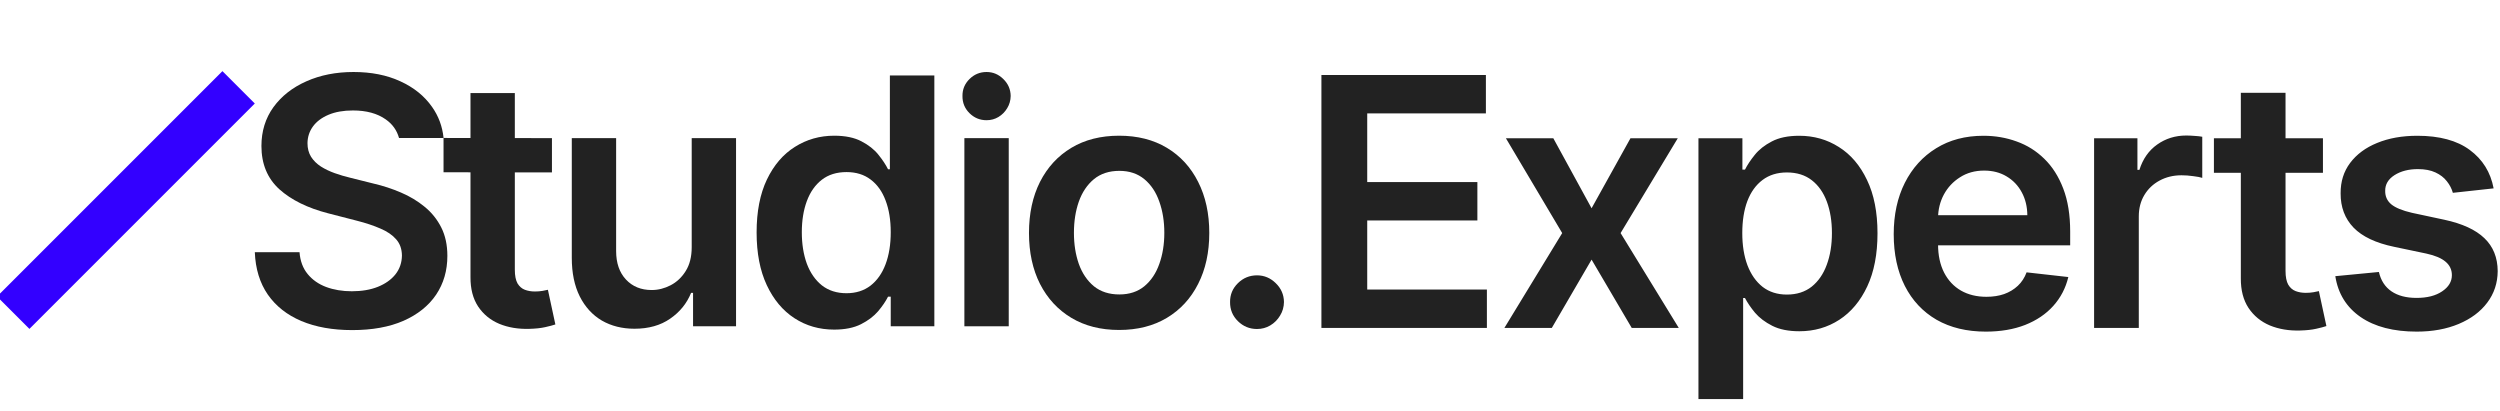
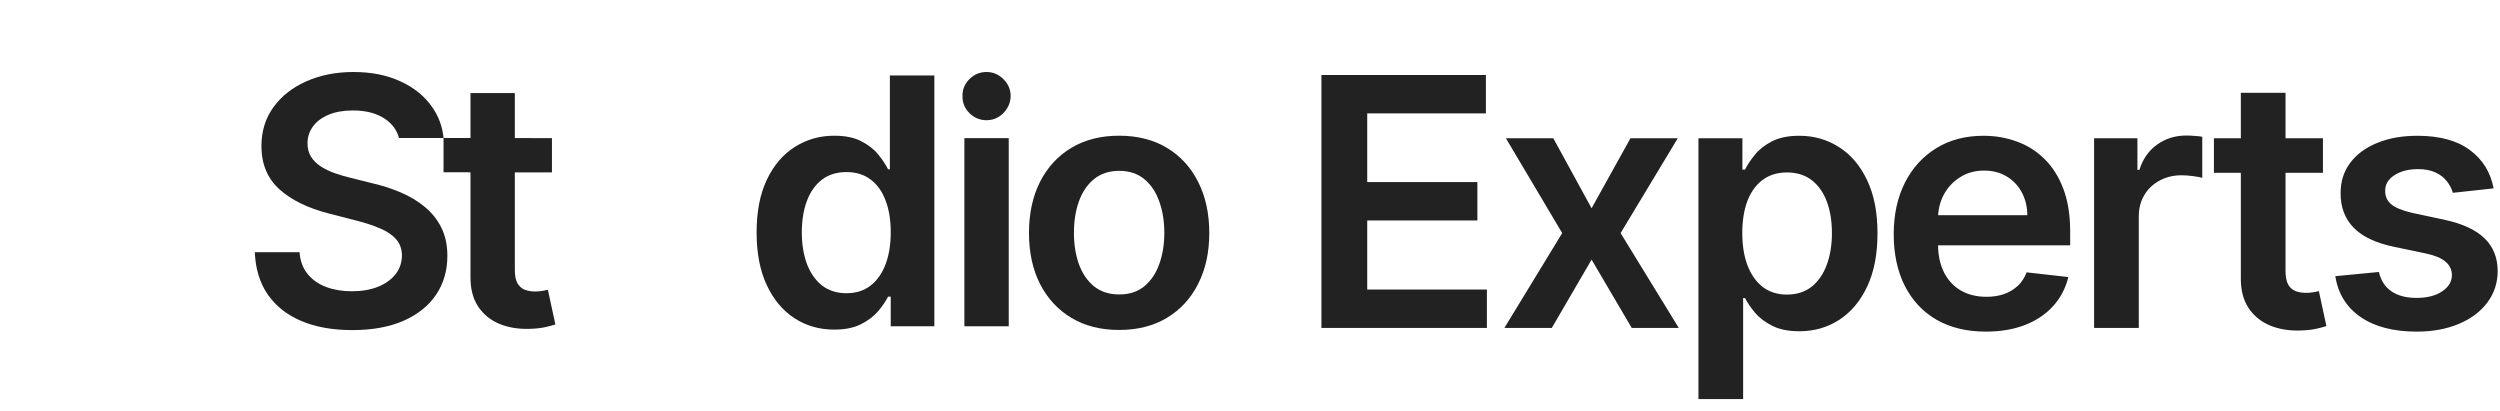
<svg xmlns="http://www.w3.org/2000/svg" width="292" height="48" viewBox="0 0 292 48" fill="none">
  <g clip-path="url(#clip0_202_1304)">
    <path d="M154.341 38.3V8.762H173.553V13.247H159.692V21.267H172.558V25.752H159.692V33.815H173.669V38.3H154.341ZM181.426 16.146L185.897 24.324L190.44 16.146H195.965L189.286 27.223L196.08 38.3H190.585L185.897 30.324L181.253 38.3H175.714L182.465 27.223L175.888 16.146H181.426ZM198.379 46.608V16.146H203.513V19.81H203.815C204.085 19.271 204.464 18.699 204.955 18.093C205.446 17.478 206.109 16.954 206.946 16.521C207.782 16.079 208.849 15.858 210.148 15.858C211.859 15.858 213.403 16.295 214.777 17.17C216.162 18.036 217.258 19.319 218.066 21.021C218.883 22.714 219.292 24.791 219.292 27.252C219.292 29.685 218.893 31.752 218.095 33.454C217.296 35.156 216.21 36.454 214.835 37.348C213.46 38.242 211.903 38.69 210.162 38.69C208.892 38.69 207.84 38.478 207.003 38.055C206.167 37.632 205.494 37.122 204.984 36.526C204.484 35.92 204.094 35.348 203.815 34.81H203.599V46.608H198.379ZM203.499 27.223C203.499 28.656 203.7 29.911 204.104 30.988C204.518 32.065 205.109 32.906 205.879 33.512C206.657 34.108 207.599 34.406 208.705 34.406C209.859 34.406 210.825 34.098 211.604 33.483C212.383 32.858 212.97 32.007 213.364 30.93C213.768 29.843 213.969 28.608 213.969 27.223C213.969 25.848 213.773 24.627 213.379 23.56C212.984 22.492 212.397 21.656 211.618 21.05C210.84 20.444 209.869 20.142 208.705 20.142C207.59 20.142 206.643 20.435 205.864 21.021C205.085 21.608 204.494 22.43 204.09 23.488C203.695 24.545 203.499 25.791 203.499 27.223ZM231.946 38.733C229.724 38.733 227.806 38.271 226.191 37.348C224.586 36.416 223.35 35.098 222.485 33.396C221.619 31.685 221.186 29.67 221.186 27.353C221.186 25.074 221.619 23.074 222.485 21.353C223.36 19.622 224.581 18.276 226.147 17.315C227.715 16.343 229.556 15.858 231.672 15.858C233.037 15.858 234.326 16.079 235.537 16.521C236.758 16.954 237.835 17.627 238.768 18.541C239.71 19.454 240.451 20.617 240.99 22.031C241.528 23.435 241.797 25.108 241.797 27.05V28.651H223.639V25.132H236.792C236.782 24.132 236.566 23.242 236.143 22.464C235.72 21.675 235.129 21.055 234.369 20.603C233.619 20.151 232.744 19.925 231.744 19.925C230.677 19.925 229.739 20.185 228.931 20.704C228.124 21.214 227.494 21.887 227.042 22.723C226.6 23.55 226.374 24.459 226.364 25.449V28.521C226.364 29.81 226.6 30.916 227.071 31.839C227.542 32.752 228.2 33.454 229.047 33.944C229.893 34.425 230.884 34.666 232.018 34.666C232.778 34.666 233.466 34.56 234.08 34.348C234.696 34.127 235.23 33.805 235.682 33.382C236.133 32.959 236.475 32.435 236.706 31.81L241.58 32.358C241.273 33.646 240.686 34.771 239.821 35.733C238.965 36.685 237.869 37.425 236.532 37.954C235.196 38.473 233.667 38.733 231.946 38.733ZM244.59 38.3V16.146H249.652V19.839H249.883C250.287 18.56 250.979 17.574 251.959 16.882C252.95 16.18 254.08 15.829 255.349 15.829C255.637 15.829 255.959 15.843 256.315 15.872C256.681 15.892 256.984 15.925 257.224 15.973V20.776C257.003 20.699 256.651 20.632 256.171 20.574C255.7 20.507 255.243 20.473 254.801 20.473C253.849 20.473 252.993 20.68 252.234 21.093C251.483 21.497 250.892 22.06 250.459 22.781C250.027 23.502 249.811 24.334 249.811 25.276V38.3H244.59ZM271.32 16.146V20.185H258.585V16.146H271.32ZM261.729 10.839H266.95V31.637C266.95 32.339 267.056 32.877 267.268 33.252C267.488 33.617 267.777 33.867 268.133 34.002C268.489 34.137 268.883 34.204 269.316 34.204C269.643 34.204 269.941 34.18 270.21 34.132C270.488 34.084 270.701 34.041 270.845 34.002L271.724 38.084C271.446 38.18 271.047 38.286 270.527 38.401C270.018 38.517 269.393 38.584 268.652 38.603C267.344 38.642 266.167 38.444 265.119 38.012C264.07 37.569 263.239 36.887 262.624 35.964C262.017 35.041 261.719 33.887 261.729 32.502V10.839ZM291.255 22.002L286.495 22.521C286.361 22.041 286.125 21.589 285.788 21.166C285.462 20.742 285.019 20.401 284.462 20.142C283.903 19.882 283.221 19.752 282.414 19.752C281.327 19.752 280.413 19.988 279.673 20.459C278.942 20.93 278.582 21.541 278.591 22.291C278.582 22.935 278.817 23.459 279.298 23.863C279.788 24.267 280.596 24.598 281.721 24.858L285.5 25.666C287.596 26.117 289.154 26.834 290.173 27.815C291.202 28.795 291.721 30.079 291.731 31.666C291.721 33.06 291.312 34.291 290.504 35.358C289.707 36.416 288.596 37.242 287.173 37.839C285.75 38.435 284.116 38.733 282.27 38.733C279.558 38.733 277.375 38.166 275.721 37.031C274.067 35.887 273.081 34.295 272.765 32.257L277.855 31.767C278.086 32.767 278.577 33.521 279.327 34.031C280.077 34.541 281.053 34.795 282.255 34.795C283.495 34.795 284.491 34.541 285.24 34.031C286 33.521 286.38 32.892 286.38 32.142C286.38 31.507 286.135 30.983 285.644 30.569C285.163 30.156 284.413 29.839 283.394 29.617L279.616 28.824C277.49 28.382 275.918 27.637 274.899 26.589C273.88 25.531 273.375 24.194 273.385 22.579C273.375 21.214 273.745 20.031 274.495 19.031C275.255 18.021 276.307 17.242 277.654 16.694C279.009 16.137 280.572 15.858 282.342 15.858C284.937 15.858 286.981 16.411 288.471 17.517C289.971 18.622 290.899 20.117 291.255 22.002Z" fill="#222222" />
-     <path d="M146.82 38.427C145.951 38.427 145.207 38.121 144.588 37.511C143.968 36.9 143.662 36.157 143.672 35.279C143.662 34.421 143.968 33.686 144.588 33.076C145.207 32.465 145.951 32.16 146.82 32.16C147.659 32.16 148.388 32.465 149.009 33.076C149.638 33.686 149.958 34.421 149.967 35.279C149.958 35.861 149.805 36.39 149.509 36.867C149.223 37.344 148.842 37.725 148.364 38.012C147.897 38.288 147.382 38.427 146.82 38.427Z" fill="#222222" />
    <path d="M130.714 38.54C128.568 38.54 126.708 38.068 125.134 37.124C123.56 36.18 122.34 34.859 121.472 33.161C120.614 31.463 120.185 29.479 120.185 27.209C120.185 24.939 120.614 22.951 121.472 21.243C122.34 19.536 123.56 18.21 125.134 17.266C126.708 16.322 128.568 15.85 130.714 15.85C132.86 15.85 134.72 16.322 136.294 17.266C137.868 18.21 139.084 19.536 139.942 21.243C140.81 22.951 141.244 24.939 141.244 27.209C141.244 29.479 140.81 31.463 139.942 33.161C139.084 34.859 137.868 36.18 136.294 37.124C134.72 38.068 132.86 38.54 130.714 38.54ZM130.743 34.391C131.907 34.391 132.88 34.072 133.661 33.433C134.443 32.784 135.025 31.916 135.407 30.829C135.797 29.742 135.993 28.53 135.993 27.195C135.993 25.85 135.797 24.634 135.407 23.547C135.025 22.45 134.443 21.577 133.661 20.928C132.88 20.28 131.907 19.956 130.743 19.956C129.55 19.956 128.559 20.28 127.767 20.928C126.985 21.577 126.398 22.45 126.007 23.547C125.626 24.634 125.435 25.85 125.435 27.195C125.435 28.53 125.626 29.742 126.007 30.829C126.398 31.916 126.985 32.784 127.767 33.433C128.559 34.072 129.55 34.391 130.743 34.391Z" fill="#222222" />
    <path d="M112.64 38.11V16.135H117.82V38.11H112.64Z" fill="#222222" />
    <path d="M97.429 38.498C95.703 38.498 94.157 38.054 92.793 37.167C91.429 36.28 90.352 34.992 89.56 33.304C88.768 31.616 88.372 29.565 88.372 27.152C88.372 24.71 88.773 22.65 89.574 20.972C90.385 19.283 91.477 18.01 92.85 17.152C94.224 16.284 95.754 15.85 97.443 15.85C98.731 15.85 99.789 16.069 100.619 16.508C101.449 16.937 102.107 17.457 102.594 18.067C103.08 18.668 103.457 19.236 103.723 19.77H103.938V8.818H109.132V38.111H104.038V34.649H103.723C103.457 35.183 103.071 35.751 102.565 36.352C102.059 36.943 101.392 37.448 100.562 37.868C99.732 38.288 98.688 38.498 97.429 38.498ZM98.874 34.248C99.97 34.248 100.905 33.953 101.678 33.361C102.45 32.76 103.037 31.926 103.437 30.858C103.838 29.789 104.038 28.545 104.038 27.124C104.038 25.702 103.838 24.467 103.437 23.418C103.047 22.369 102.464 21.553 101.693 20.972C100.929 20.39 99.99 20.099 98.874 20.099C97.72 20.099 96.756 20.399 95.983 21C95.211 21.601 94.629 22.431 94.238 23.49C93.847 24.548 93.652 25.76 93.652 27.124C93.652 28.497 93.847 29.723 94.238 30.8C94.638 31.869 95.225 32.713 95.998 33.333C96.78 33.943 97.739 34.248 98.874 34.248Z" fill="#222222" />
-     <path d="M80.791 28.868V16.135H85.97V38.11H80.949V34.204H80.72C80.224 35.435 79.408 36.441 78.273 37.223C77.148 38.005 75.76 38.396 74.11 38.396C72.67 38.396 71.396 38.077 70.29 37.438C69.193 36.789 68.335 35.85 67.715 34.619C67.095 33.379 66.785 31.882 66.785 30.127V16.135H71.964V29.326C71.964 30.718 72.345 31.825 73.108 32.645C73.871 33.465 74.873 33.875 76.113 33.875C76.876 33.875 77.615 33.689 78.331 33.317C79.046 32.945 79.632 32.392 80.09 31.658C80.558 30.914 80.791 29.984 80.791 28.868Z" fill="#222222" />
    <path d="M64.467 16.134V20.14L51.805 20.12V16.114L64.467 16.134ZM54.953 10.869H60.132V31.5C60.132 32.196 60.237 32.73 60.446 33.102C60.666 33.465 60.952 33.712 61.305 33.846C61.658 33.98 62.049 34.046 62.478 34.046C62.802 34.046 63.098 34.022 63.365 33.975C63.642 33.927 63.852 33.884 63.995 33.846L64.867 37.895C64.591 37.99 64.195 38.095 63.68 38.21C63.174 38.324 62.554 38.391 61.82 38.41C60.523 38.448 59.354 38.252 58.315 37.823C57.275 37.385 56.45 36.707 55.84 35.792C55.239 34.876 54.943 33.731 54.953 32.358V10.869Z" fill="#222222" />
    <path fill-rule="evenodd" clip-rule="evenodd" d="M46.605 16.116C46.357 15.22 45.841 14.497 45.057 13.947C44.075 13.251 42.797 12.902 41.223 12.902C40.116 12.902 39.167 13.069 38.376 13.403C37.584 13.737 36.978 14.19 36.559 14.762C36.139 15.335 35.924 15.988 35.915 16.723C35.915 17.333 36.053 17.862 36.33 18.311C36.616 18.759 37.002 19.14 37.489 19.455C37.975 19.76 38.514 20.018 39.105 20.228C39.697 20.438 40.293 20.614 40.894 20.757L43.641 21.444C44.747 21.701 45.81 22.049 46.831 22.488C47.861 22.927 48.782 23.48 49.592 24.148C50.413 24.815 51.061 25.621 51.538 26.566C52.015 27.51 52.253 28.616 52.253 29.885C52.253 31.602 51.815 33.113 50.937 34.42C50.06 35.717 48.791 36.733 47.132 37.468C45.481 38.192 43.483 38.555 41.137 38.555C38.857 38.555 36.878 38.202 35.2 37.496C33.53 36.79 32.224 35.76 31.279 34.406C30.345 33.051 29.839 31.401 29.763 29.456H34.985C35.061 30.476 35.376 31.325 35.929 32.002C36.482 32.679 37.203 33.185 38.09 33.519C38.986 33.852 39.988 34.02 41.094 34.02C42.248 34.02 43.259 33.848 44.127 33.504C45.005 33.151 45.691 32.665 46.187 32.045C46.683 31.416 46.936 30.681 46.946 29.842C46.936 29.079 46.712 28.449 46.273 27.953C45.834 27.448 45.219 27.028 44.428 26.694C43.645 26.351 42.73 26.046 41.681 25.779L38.347 24.92C35.934 24.3 34.026 23.361 32.624 22.102C31.232 20.833 30.535 19.15 30.535 17.052C30.535 15.325 31.003 13.813 31.938 12.516C32.882 11.219 34.165 10.213 35.786 9.497C37.408 8.773 39.244 8.41 41.294 8.41C43.373 8.41 45.195 8.773 46.76 9.497C48.333 10.213 49.568 11.21 50.465 12.488C51.223 13.561 51.671 14.77 51.809 16.116H46.605Z" fill="#222222" />
    <path d="M115.231 14.041C114.455 14.041 113.79 13.767 113.236 13.218C112.681 12.67 112.408 12.001 112.416 11.213C112.408 10.441 112.681 9.781 113.236 9.233C113.79 8.684 114.455 8.41 115.231 8.41C115.983 8.41 116.635 8.684 117.189 9.233C117.752 9.781 118.039 10.441 118.047 11.213C118.039 11.736 117.902 12.211 117.638 12.64C117.381 13.068 117.041 13.411 116.614 13.668C116.196 13.917 115.735 14.041 115.231 14.041Z" fill="#222222" />
-     <path fill-rule="evenodd" clip-rule="evenodd" d="M29.76 12.091L3.436 38.415L-0.346 34.633L25.978 8.309L29.76 12.091Z" fill="#3300FF" />
  </g>
  <defs>
    <clipPath id="clip0_202_1304">
      <rect width="292" height="48" fill="white" />
    </clipPath>
  </defs>
</svg>